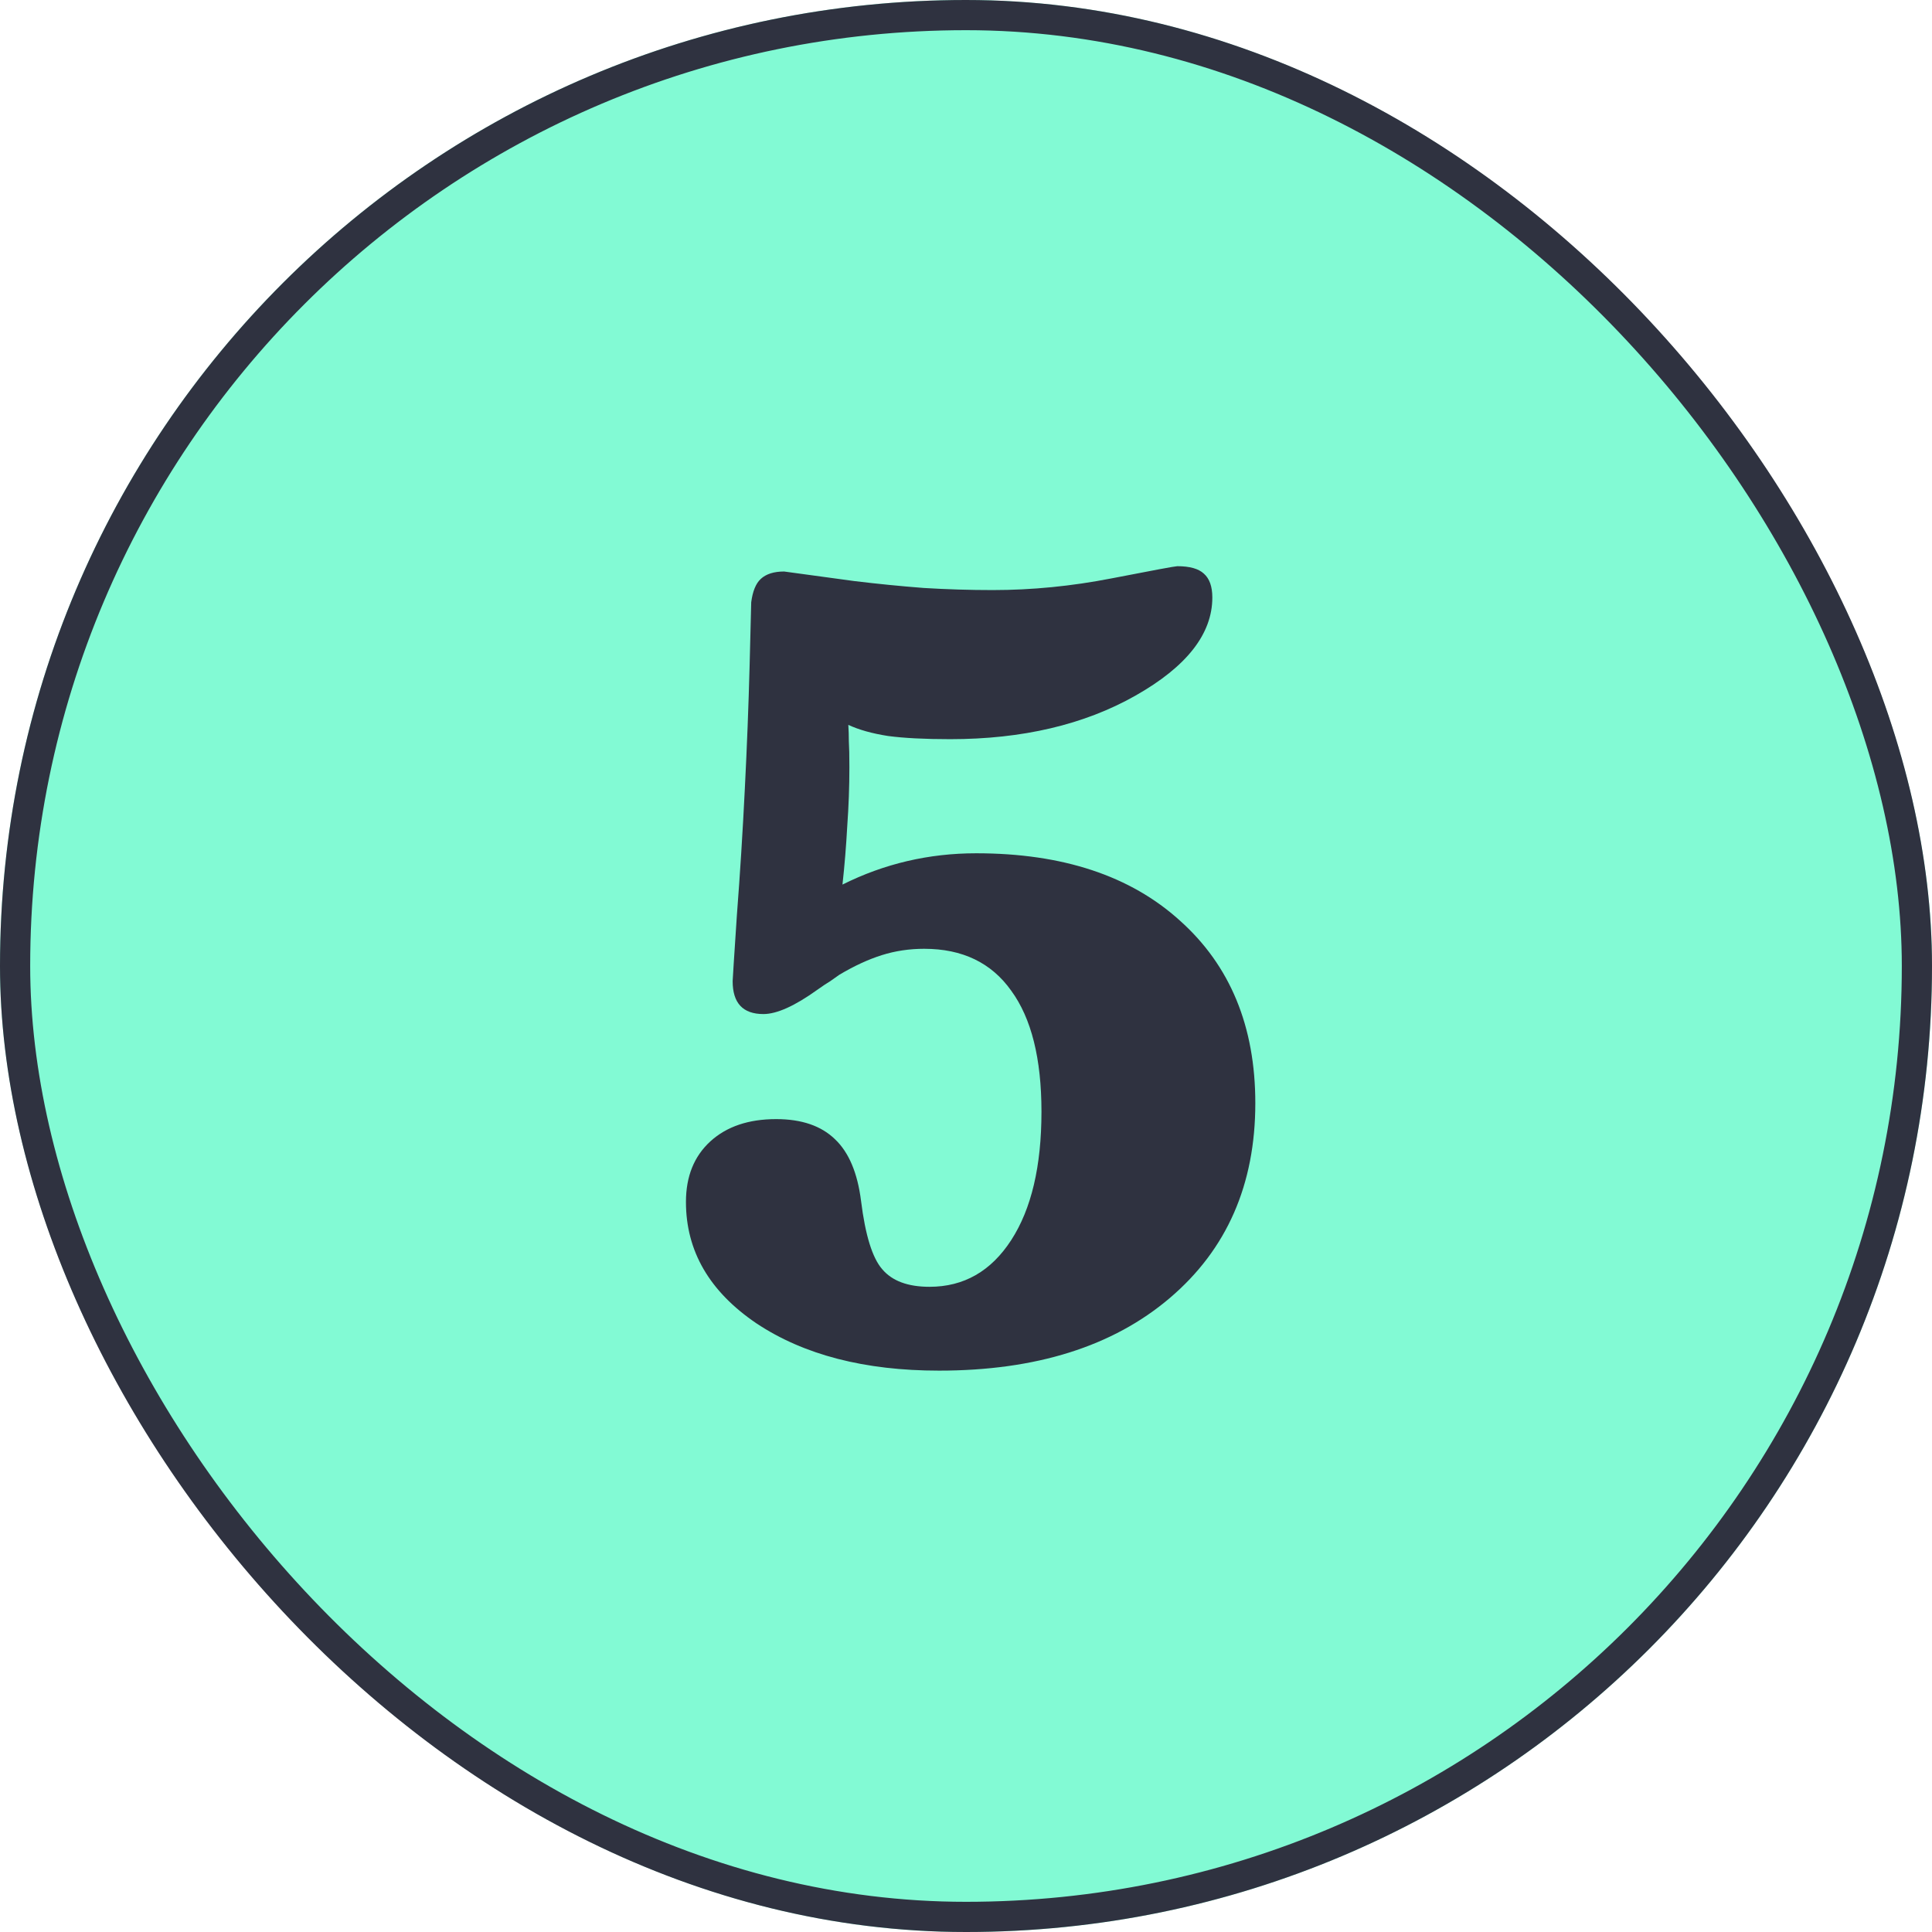
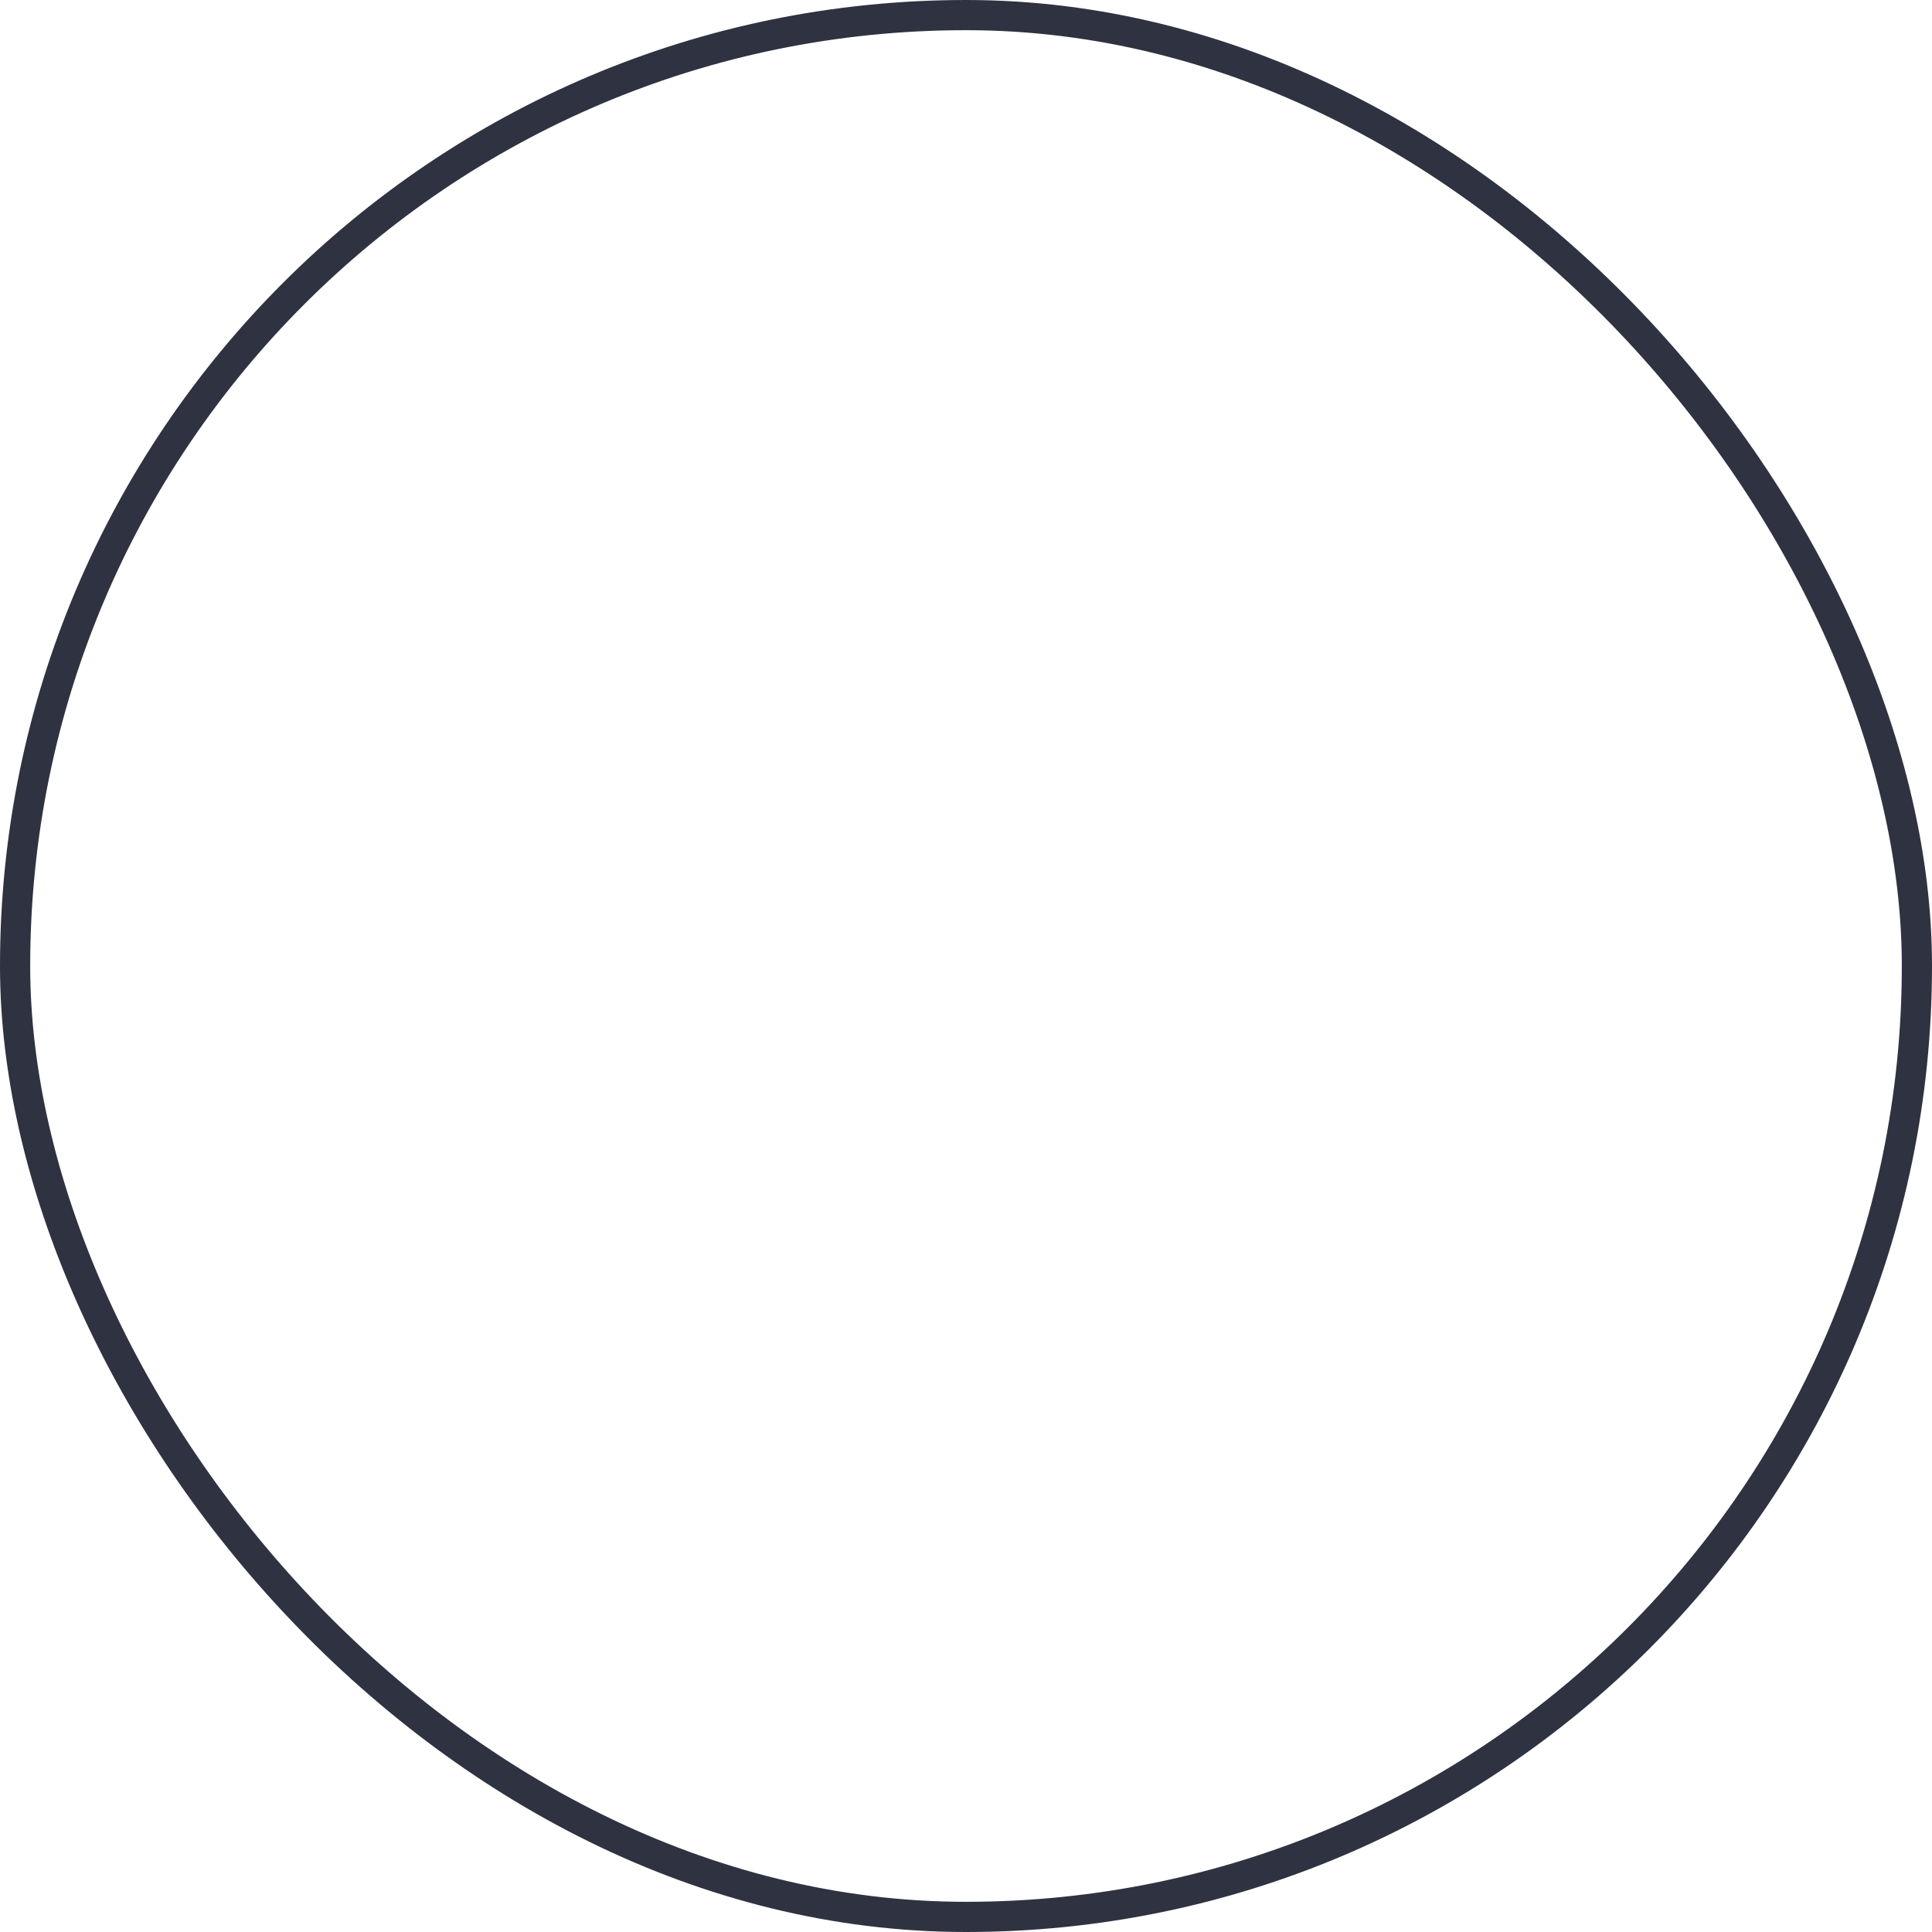
<svg xmlns="http://www.w3.org/2000/svg" width="64" height="64" viewBox="0 0 64 64" fill="none">
  <g clip-path="url(#clip0_555_19)">
-     <rect width="64" height="64" rx="32" fill="#82FAD4" />
-     <path d="M27.908 29.303C29.291 28.611 30.768 28.266 32.338 28.266C35.197 28.266 37.447 29.01 39.088 30.498C40.752 31.986 41.584 34.002 41.584 36.545C41.584 39.24 40.641 41.391 38.754 42.996C36.867 44.602 34.318 45.404 31.107 45.404C28.646 45.404 26.631 44.883 25.061 43.84C23.502 42.785 22.723 41.443 22.723 39.815C22.723 38.971 22.992 38.303 23.531 37.81C24.07 37.318 24.797 37.072 25.711 37.072C26.555 37.072 27.205 37.295 27.662 37.74C28.119 38.174 28.406 38.853 28.523 39.779C28.664 40.916 28.898 41.672 29.227 42.047C29.555 42.434 30.076 42.627 30.791 42.627C31.928 42.627 32.83 42.111 33.498 41.08C34.166 40.049 34.5 38.631 34.5 36.826C34.5 35.068 34.166 33.732 33.498 32.818C32.842 31.893 31.881 31.43 30.615 31.43C30.123 31.43 29.654 31.5 29.209 31.641C28.764 31.781 28.295 31.998 27.803 32.291C27.721 32.35 27.621 32.42 27.504 32.502C27.387 32.572 27.246 32.666 27.082 32.783C26.332 33.322 25.734 33.592 25.289 33.592C24.609 33.592 24.27 33.228 24.27 32.502C24.27 32.478 24.281 32.285 24.305 31.922C24.328 31.559 24.363 31.025 24.41 30.322C24.516 28.939 24.604 27.539 24.674 26.121C24.744 24.738 24.797 23.379 24.832 22.043C24.867 20.695 24.885 19.998 24.885 19.951C24.932 19.588 25.037 19.33 25.201 19.178C25.377 19.014 25.635 18.932 25.975 18.932C25.986 18.932 26.76 19.037 28.295 19.248C29.068 19.342 29.836 19.418 30.598 19.477C31.359 19.523 32.121 19.547 32.883 19.547C34.184 19.547 35.496 19.418 36.82 19.16C38.203 18.891 38.93 18.756 39 18.756C39.41 18.756 39.703 18.838 39.879 19.002C40.066 19.166 40.16 19.43 40.16 19.793C40.16 21 39.31 22.084 37.611 23.045C35.912 24.006 33.867 24.486 31.477 24.486C30.633 24.486 29.947 24.451 29.42 24.381C28.893 24.299 28.453 24.176 28.102 24.012C28.113 24.188 28.119 24.369 28.119 24.557C28.131 24.744 28.137 25.031 28.137 25.418C28.137 26.062 28.113 26.713 28.066 27.369C28.031 28.014 27.979 28.658 27.908 29.303Z" fill="#2F3240" />
-   </g>
+     </g>
  <rect x="0.5" y="0.5" width="63" height="63" rx="31.5" stroke="#2F3240" />
  <defs>
    <clipPath id="clip0_555_19">
      <rect width="64" height="64" rx="32" fill="white" />
    </clipPath>
  </defs>
</svg>